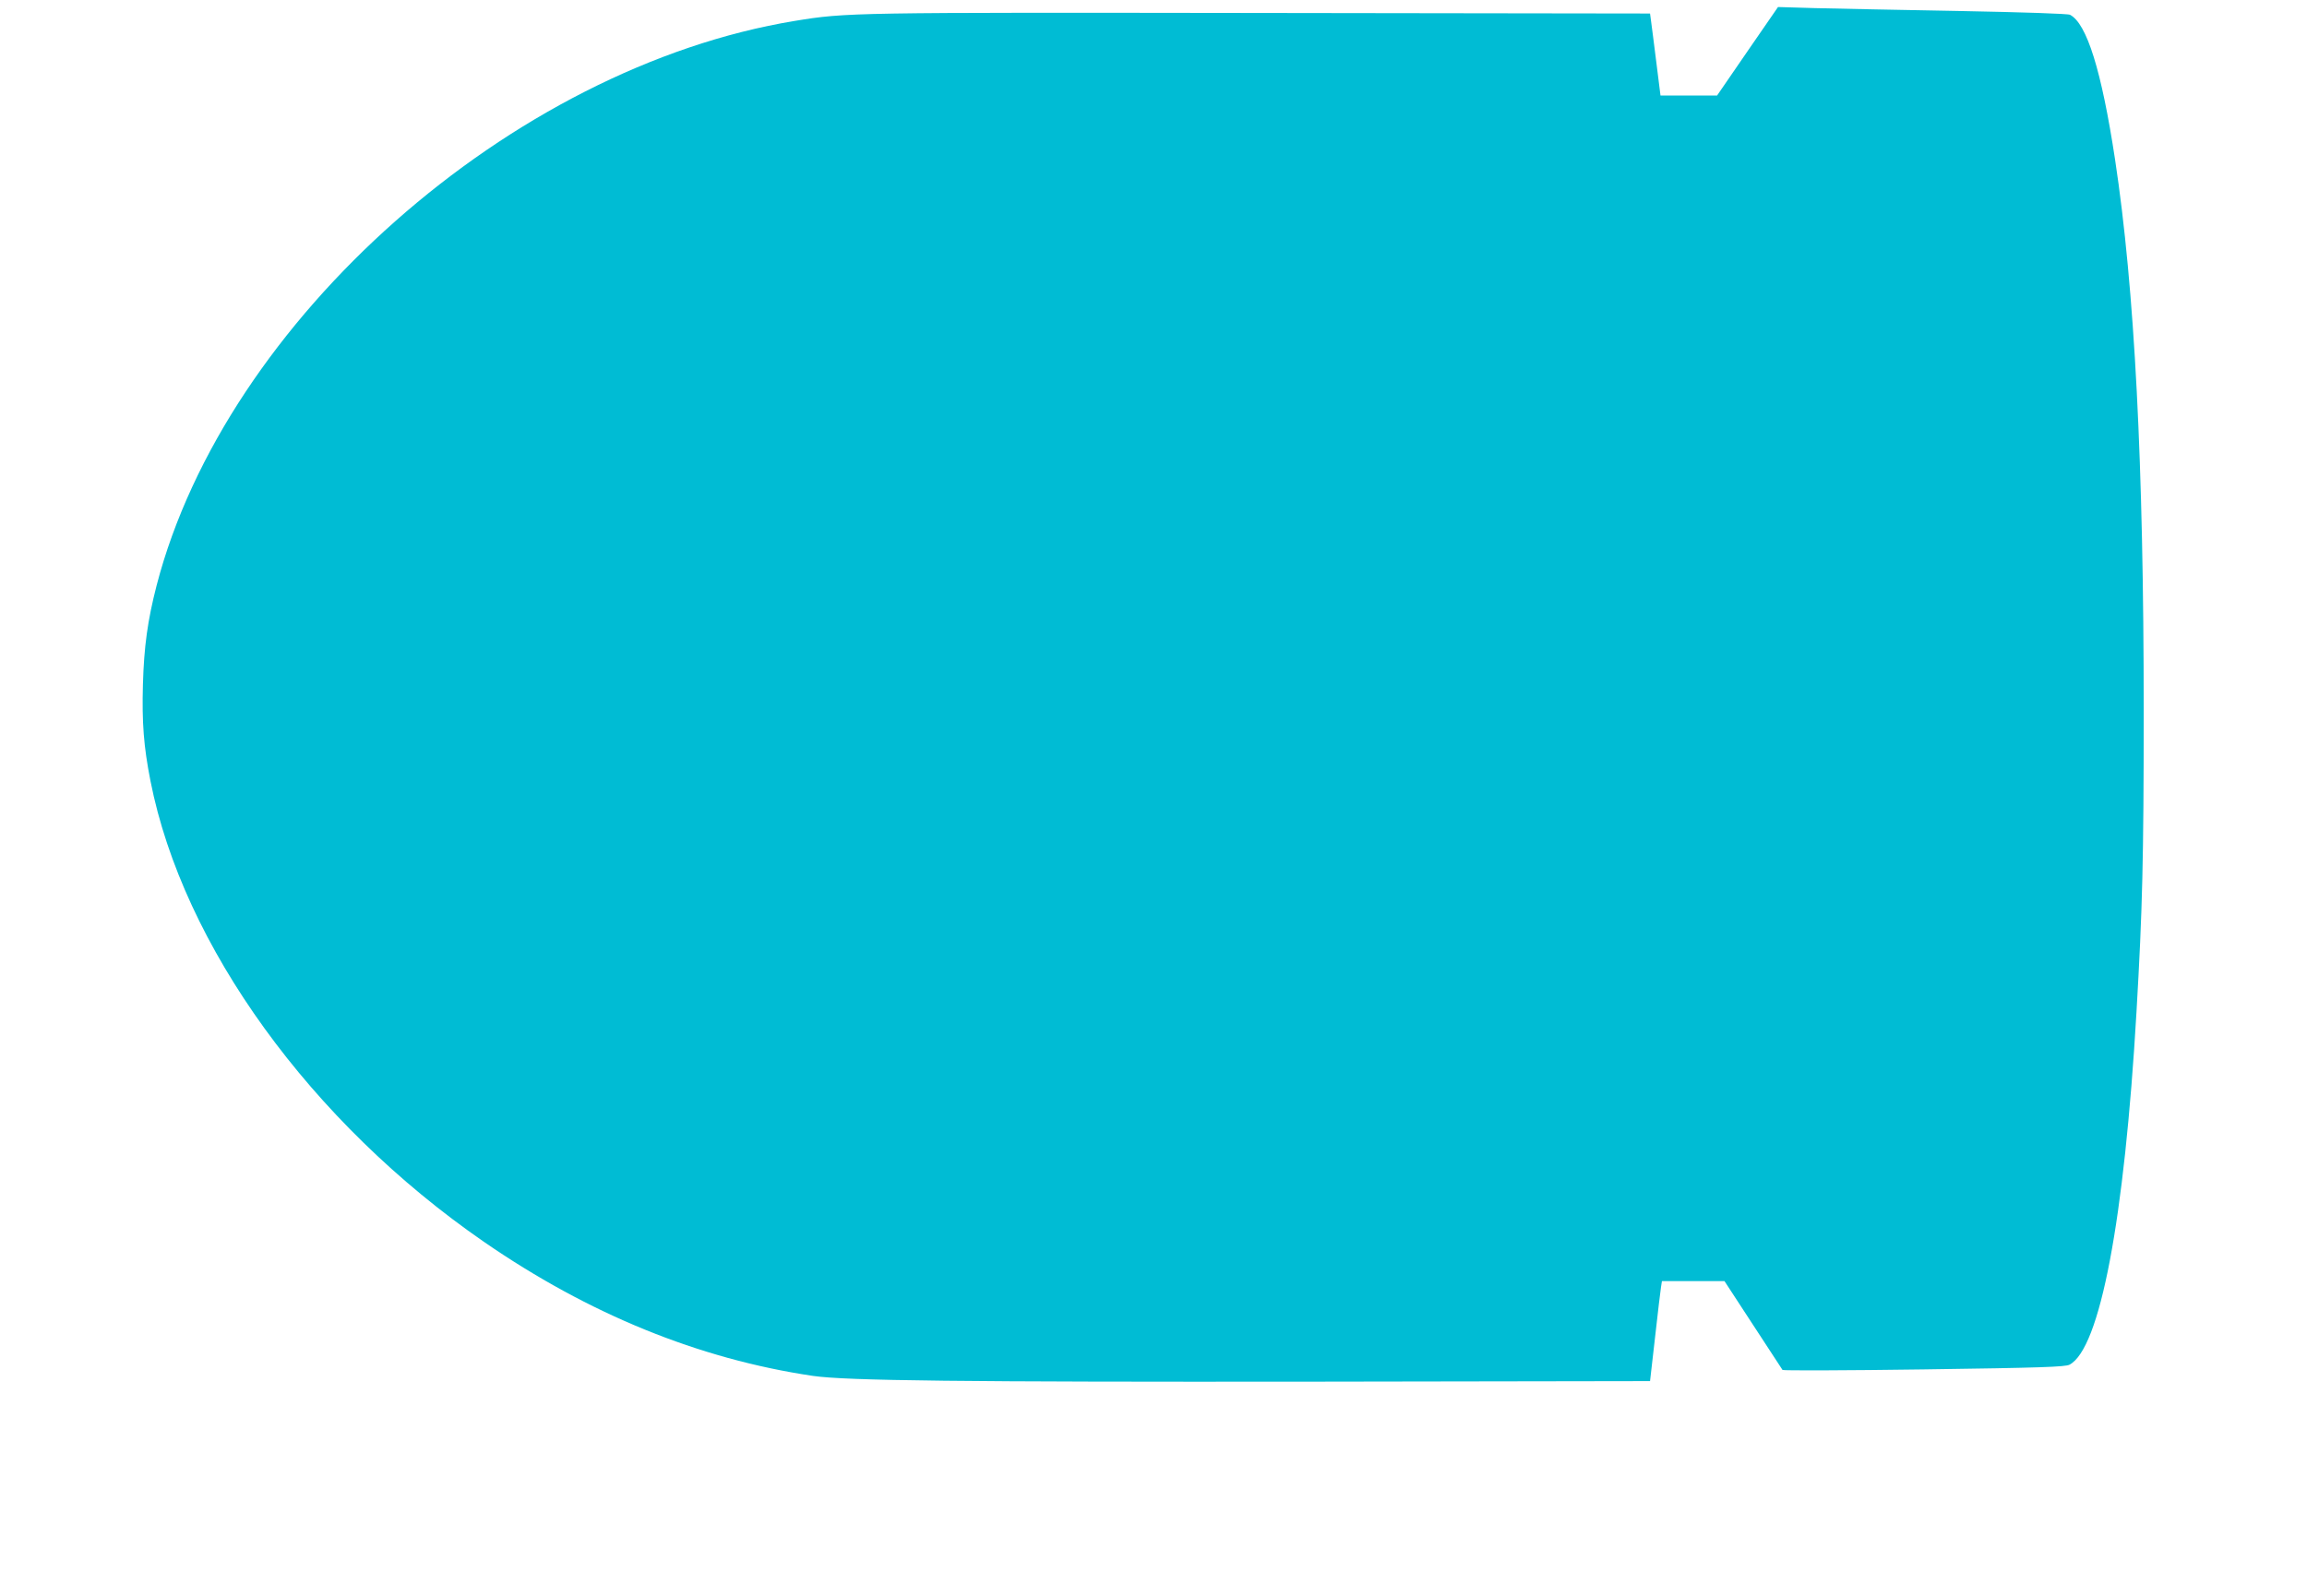
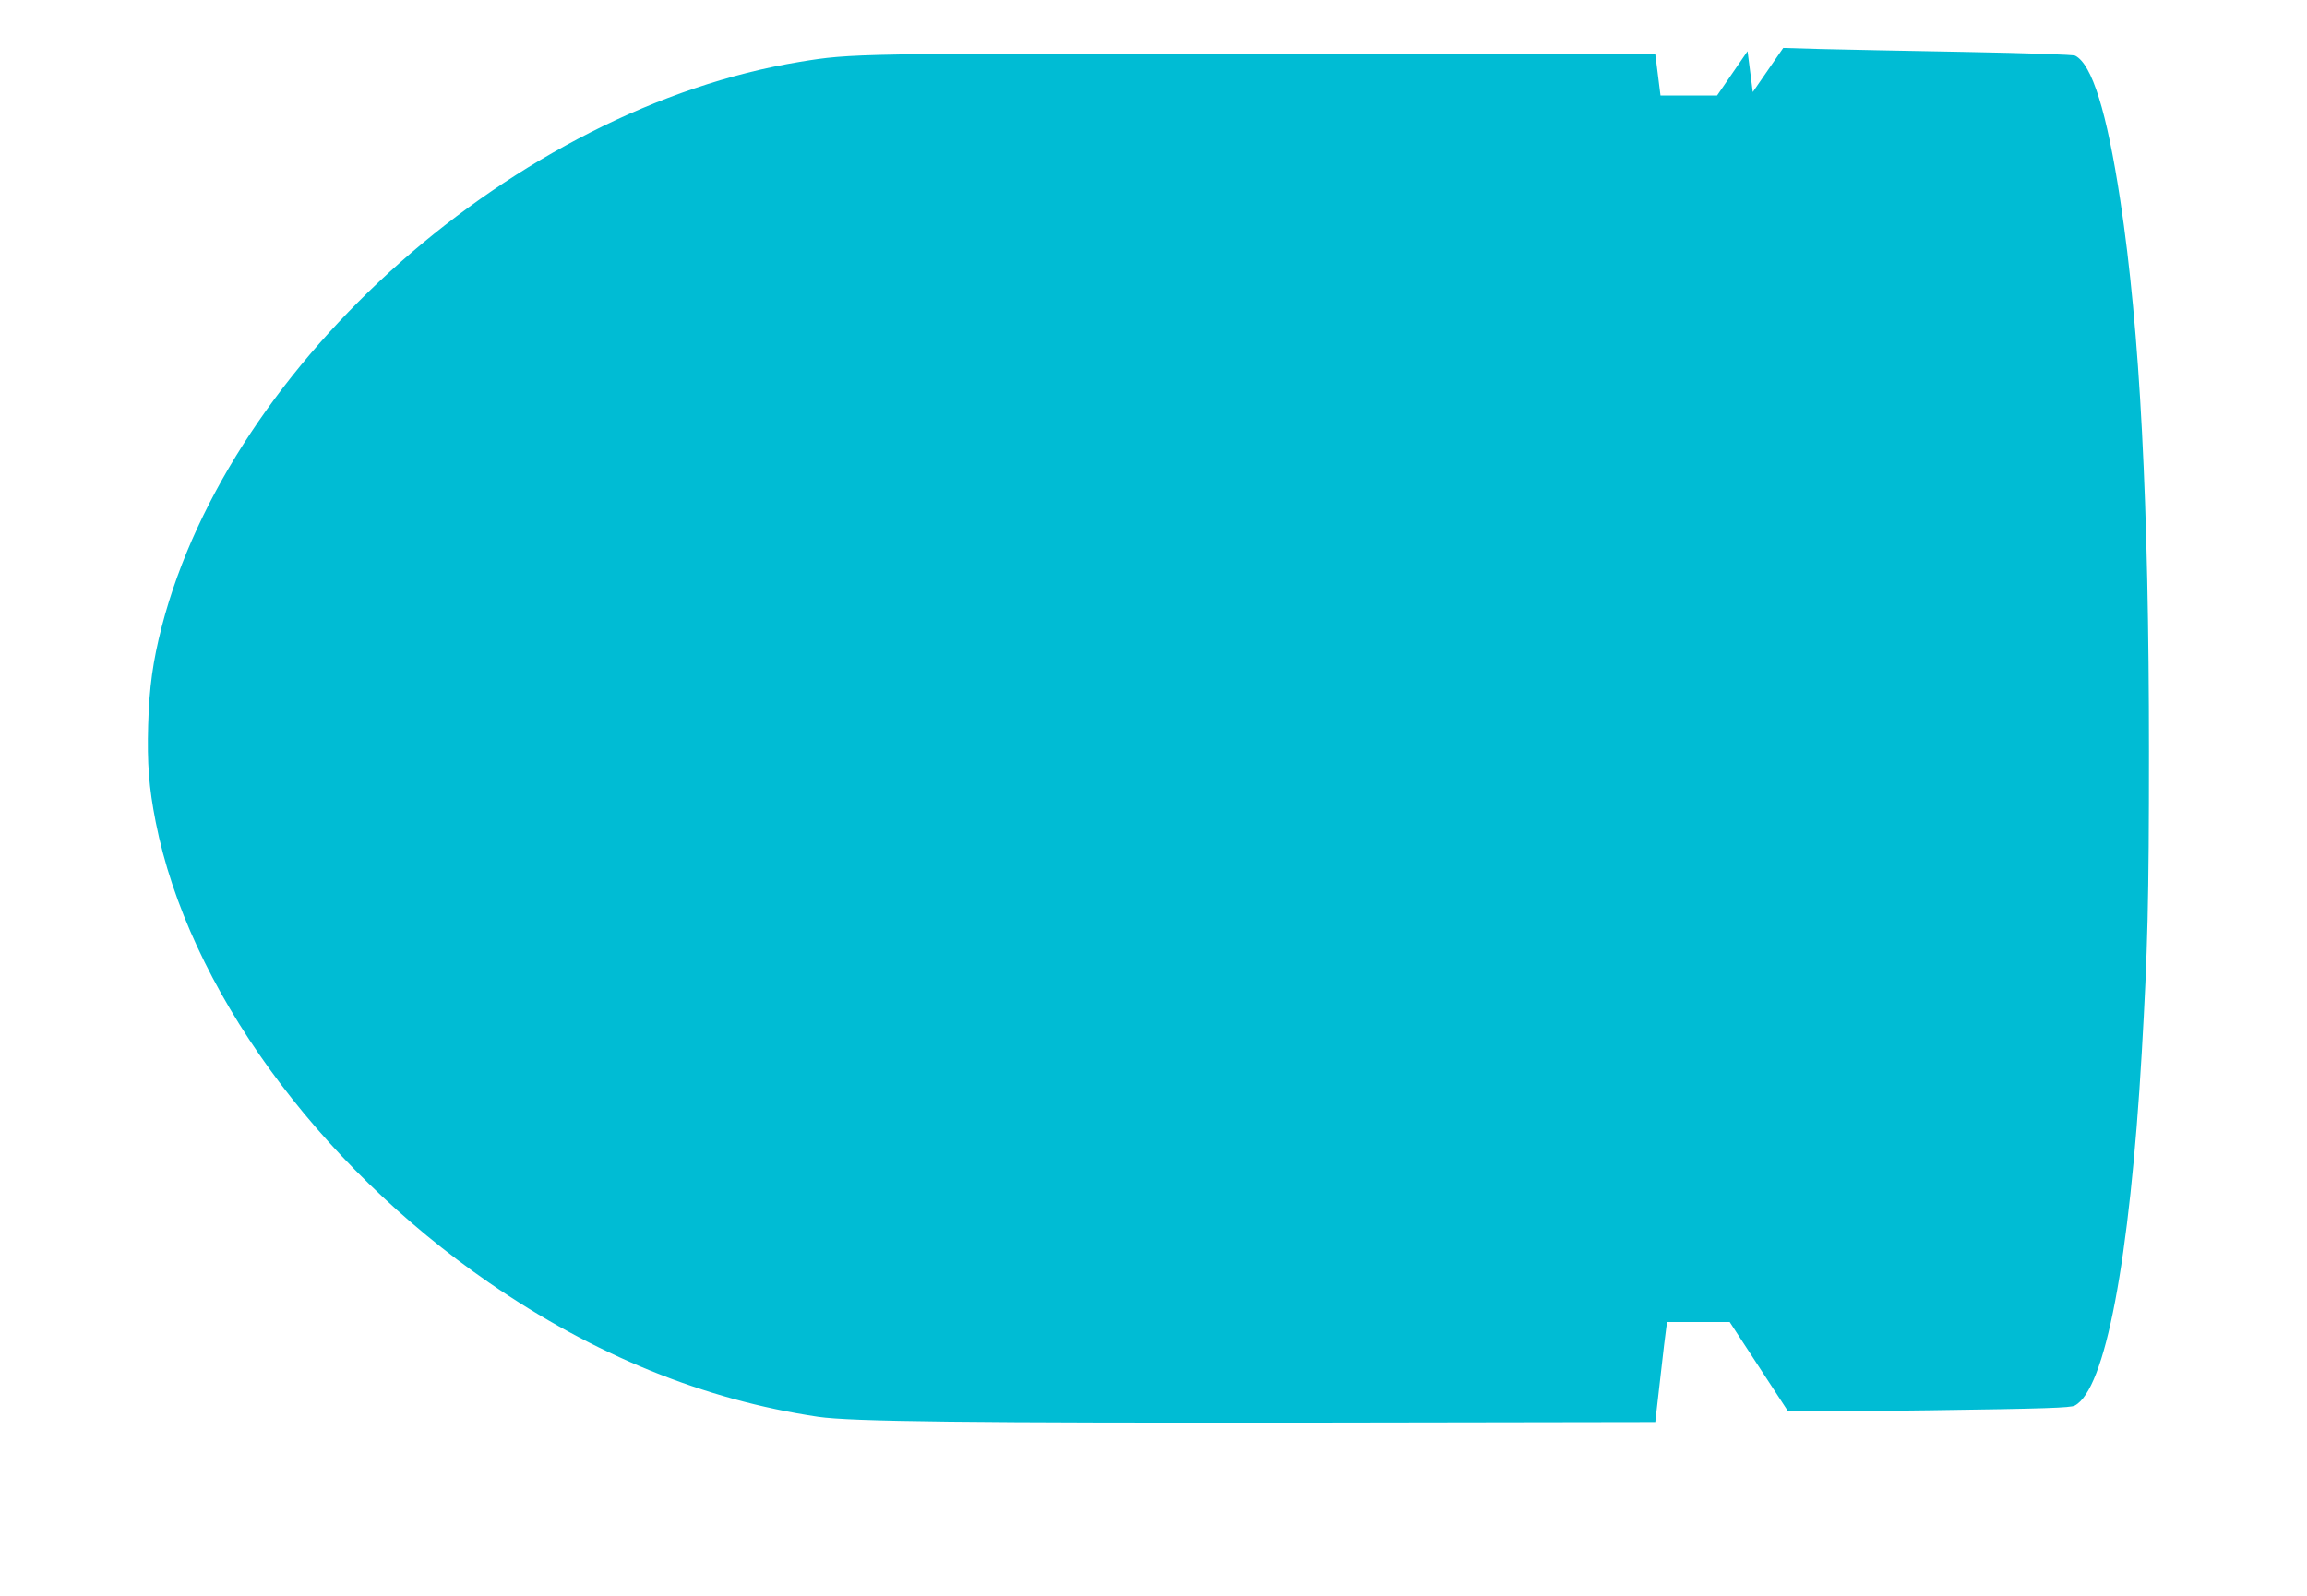
<svg xmlns="http://www.w3.org/2000/svg" version="1.0" width="1280pt" height="886pt" viewBox="0 0 1280 886" preserveAspectRatio="xMidYMid meet">
  <g transform="translate(0,886) scale(0.1,-0.1)" fill="#00bcd4" stroke="none">
-     <path d="M9696 8576 l-169 -246 -157 0 -157 0 -23 183 c-12 100 -26 202 -29 227 l-6 45 -2150 3 c-2278 3 -2309 3 -2595 -44 -1572 -258 -3159 -1662 -3541 -3133 -50 -194 -70 -339 -76 -549 -6 -212 4 -344 42 -537 180 -913 890 -1894 1850 -2557 581 -401 1192 -650 1825 -744 186 -27 834 -34 2770 -32 l1875 3 28 245 c15 135 30 260 33 278 l5 32 173 0 174 0 158 -242 c87 -134 161 -246 164 -251 4 -4 357 -3 785 3 651 9 783 14 807 26 169 88 305 802 372 1959 33 568 40 846 40 1670 0 1369 -50 2341 -159 3060 -75 494 -157 755 -250 803 -12 6 -253 14 -615 21 -327 6 -687 13 -800 16 l-205 6 -169 -245z" />
+     <path d="M9696 8576 l-169 -246 -157 0 -157 0 -23 183 l-6 45 -2150 3 c-2278 3 -2309 3 -2595 -44 -1572 -258 -3159 -1662 -3541 -3133 -50 -194 -70 -339 -76 -549 -6 -212 4 -344 42 -537 180 -913 890 -1894 1850 -2557 581 -401 1192 -650 1825 -744 186 -27 834 -34 2770 -32 l1875 3 28 245 c15 135 30 260 33 278 l5 32 173 0 174 0 158 -242 c87 -134 161 -246 164 -251 4 -4 357 -3 785 3 651 9 783 14 807 26 169 88 305 802 372 1959 33 568 40 846 40 1670 0 1369 -50 2341 -159 3060 -75 494 -157 755 -250 803 -12 6 -253 14 -615 21 -327 6 -687 13 -800 16 l-205 6 -169 -245z" />
  </g>
</svg>